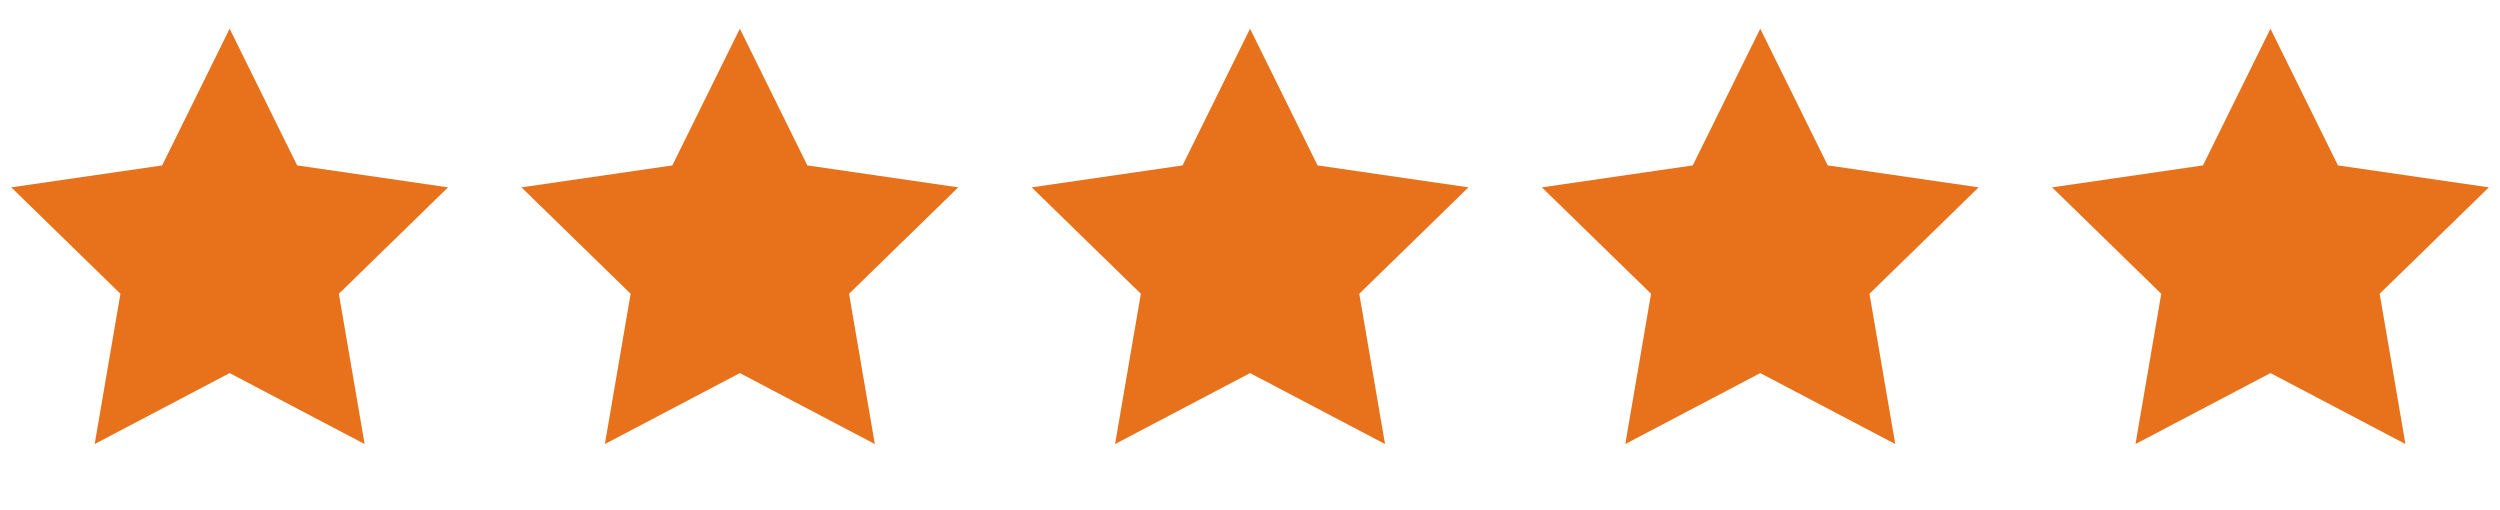
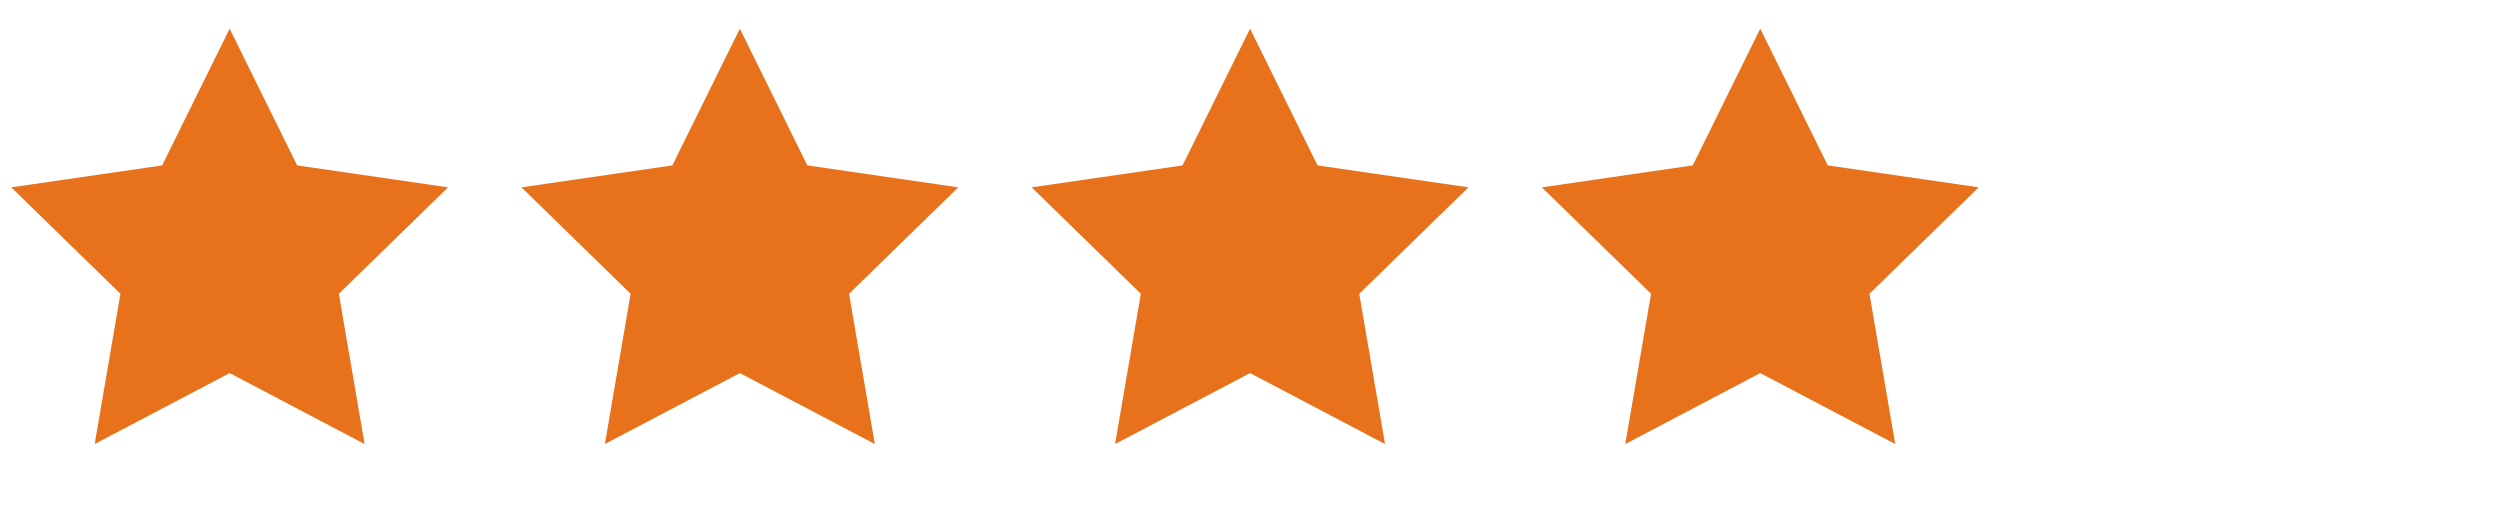
<svg xmlns="http://www.w3.org/2000/svg" width="98" height="20" viewBox="0 0 98 20" fill="none">
  <path fill-rule="evenodd" clip-rule="evenodd" d="M9.002 14.625L3.711 17.406L4.721 11.516L0.441 7.344L6.356 6.484L9.002 1.125L11.648 6.484L17.563 7.344L13.283 11.516L14.293 17.406L9.002 14.625Z" fill="#E7721B" />
  <g clip-path="url(#clip0_2283_24)">
    <path fill-rule="evenodd" clip-rule="evenodd" d="M29.002 14.625L23.711 17.406L24.721 11.516L20.441 7.344L26.356 6.484L29.002 1.125L31.648 6.484L37.563 7.344L33.283 11.516L34.293 17.406L29.002 14.625Z" fill="#E7721B" />
  </g>
  <g clip-path="url(#clip1_2283_24)">
    <path fill-rule="evenodd" clip-rule="evenodd" d="M49.002 14.625L43.711 17.406L44.721 11.516L40.441 7.344L46.356 6.484L49.002 1.125L51.648 6.484L57.563 7.344L53.283 11.516L54.293 17.406L49.002 14.625Z" fill="#E7721B" />
  </g>
  <g clip-path="url(#clip2_2283_24)">
    <path fill-rule="evenodd" clip-rule="evenodd" d="M69.002 14.625L63.711 17.406L64.721 11.516L60.441 7.344L66.356 6.484L69.002 1.125L71.648 6.484L77.563 7.344L73.283 11.516L74.293 17.406L69.002 14.625Z" fill="#E7721B" />
  </g>
  <g clip-path="url(#clip3_2283_24)">
-     <path fill-rule="evenodd" clip-rule="evenodd" d="M89.002 14.625L83.711 17.406L84.721 11.516L80.441 7.344L86.356 6.484L89.002 1.125L91.648 6.484L97.563 7.344L93.283 11.516L94.293 17.406L89.002 14.625Z" fill="#E7721B" />
-   </g>
+     </g>
  <defs>
    <clipPath id="clip0_2283_24">
      <rect width="18" height="18" fill="white" transform="translate(20)" />
    </clipPath>
    <clipPath id="clip1_2283_24">
      <rect width="18" height="18" fill="white" transform="translate(40)" />
    </clipPath>
    <clipPath id="clip2_2283_24">
      <rect width="18" height="18" fill="white" transform="translate(60)" />
    </clipPath>
    <clipPath id="clip3_2283_24">
      <rect width="18" height="18" fill="white" transform="translate(80)" />
    </clipPath>
  </defs>
</svg>